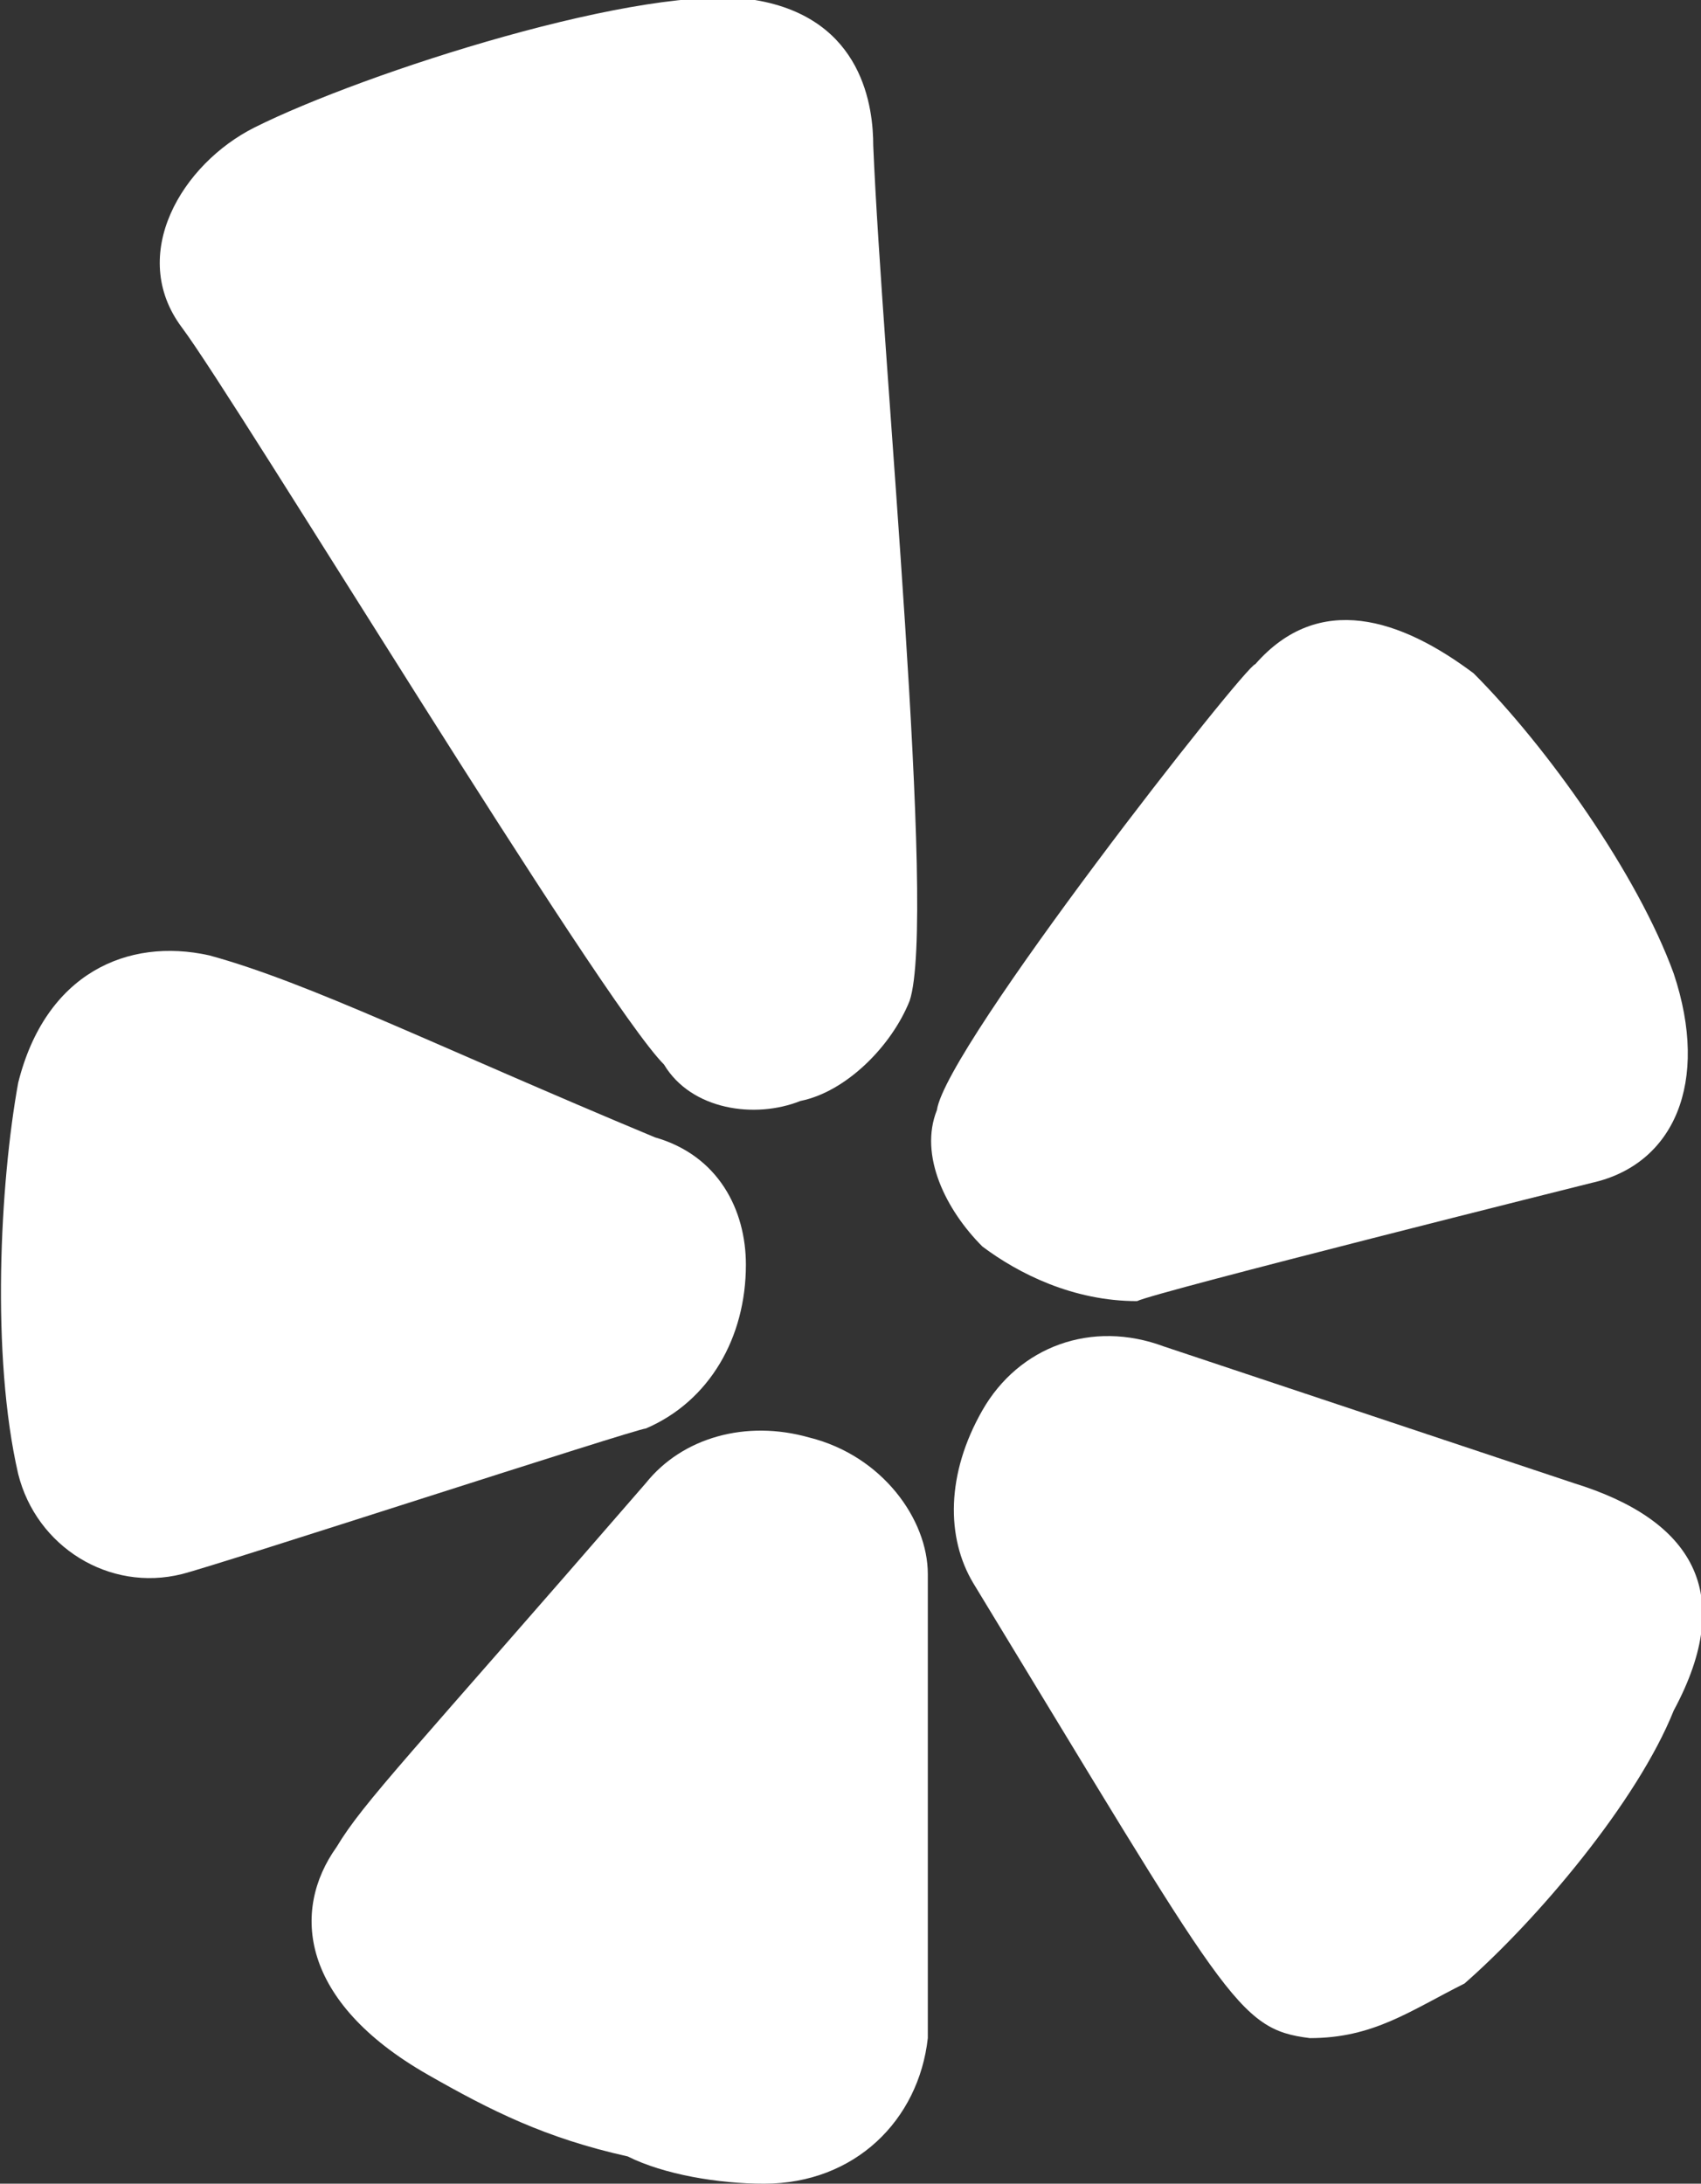
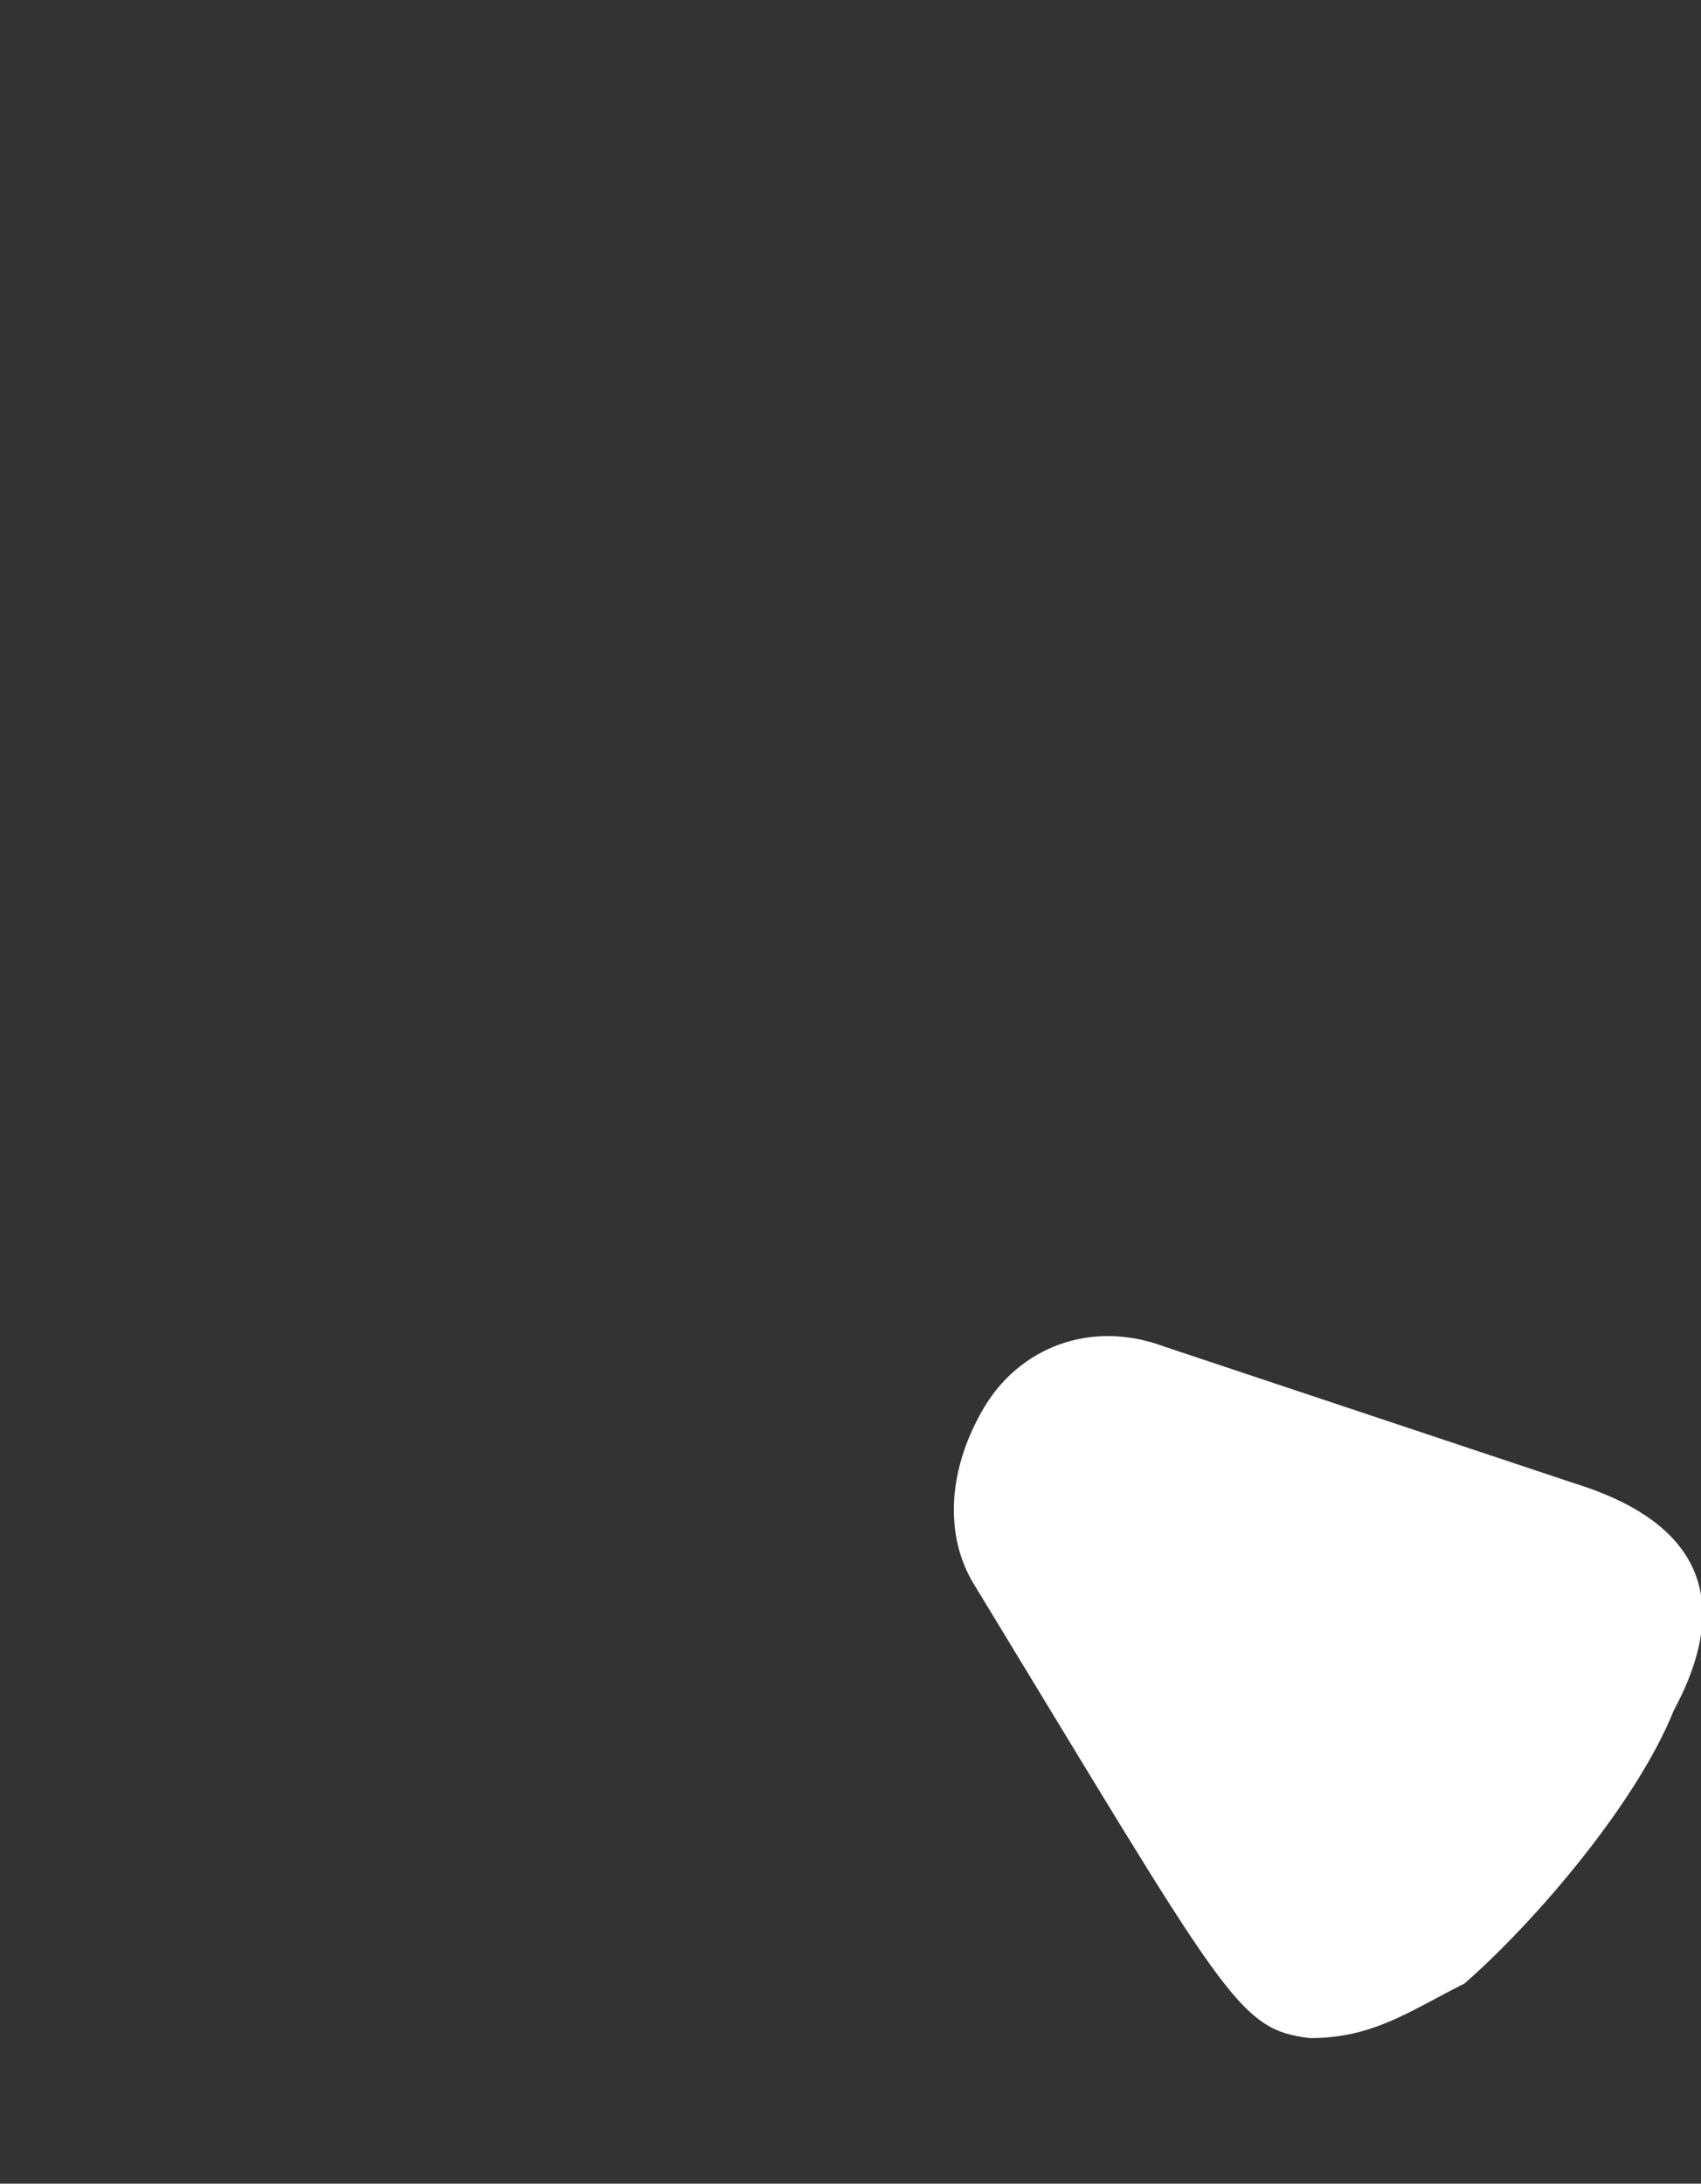
<svg xmlns="http://www.w3.org/2000/svg" version="1.1" id="yelp" x="0px" y="0px" width="18.7px" height="24px" viewBox="0 0 18.7 24" style="enable-background:new 0 0 18.7 24;" xml:space="preserve">
  <rect x="0" y="0" width="18.7" height="24" fill="#333333" stroke="none" />
  <style type="text/css"> .st0{fill:#FFFFFF;} </style>
  <g>
    <g>
-       <path class="st0" d="M7.3,11.7c-0.7-0.7-4.7-7.3-5.3-8.1s0-1.8,0.8-2.2C4,0.8,7.1-0.2,8.3,0c1.2,0.2,1.3,1.2,1.3,1.6 c0.1,2.4,0.7,8.5,0.4,9.4c-0.2,0.5-0.7,1-1.2,1.1C8.3,12.3,7.6,12.2,7.3,11.7z" />
-     </g>
+       </g>
    <g>
-       <path class="st0" d="M0.2,16.2c-0.3-1.3-0.2-3.2,0-4.3c0.3-1.2,1.2-1.6,2.1-1.4c1.1,0.3,2.5,1,4.9,2c0.7,0.2,1,0.8,1,1.4 c0,0.8-0.4,1.5-1.1,1.8c-0.1,0-4.7,1.5-5.1,1.6C1.2,17.5,0.4,17,0.2,16.2z" />
-     </g>
+       </g>
    <g>
-       <path class="st0" d="M10.8,13.7c-0.4-0.4-0.7-1-0.5-1.5c0.1-0.7,3.4-4.9,3.5-4.9c0.7-0.8,1.6-0.5,2.4,0.1c0.8,0.8,1.8,2.2,2.2,3.3 c0.4,1.2,0,2.1-0.9,2.3c0,0-4.8,1.2-5,1.3C11.8,14.3,11.2,14,10.8,13.7z" />
-     </g>
+       </g>
    <g>
      <path class="st0" d="M14.4,22.4c-0.8-0.1-0.9-0.4-3.7-5c-0.3-0.5-0.3-1.2,0.1-1.9c0.4-0.7,1.2-1,2-0.7l4.5,1.5 c1.3,0.4,1.8,1.2,1.1,2.5c-0.4,1-1.5,2.3-2.3,3C15.5,22.1,15.1,22.4,14.4,22.4z" />
    </g>
    <g>
-       <path class="st0" d="M8.4,24c-0.5,0-1.1-0.1-1.5-0.3c-0.9-0.2-1.5-0.5-2.2-0.9c-1.4-0.8-1.5-1.8-1-2.5c0.3-0.5,0.8-1,3.4-4 c0.4-0.5,1.1-0.7,1.8-0.5c0.8,0.2,1.3,0.9,1.3,1.5c0,4.7,0,3.6,0,5.1C10.1,23.3,9.4,24,8.4,24z" />
-     </g>
+       </g>
  </g>
</svg>